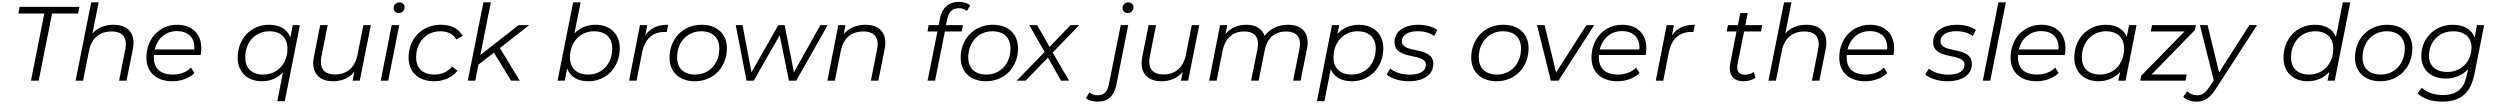
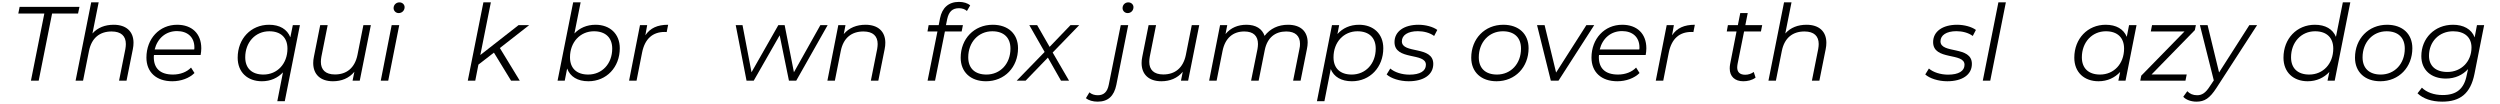
<svg xmlns="http://www.w3.org/2000/svg" width="1008px" height="42px" viewBox="0 0 1008 42" version="1.1">
  <g id="surface1">
    <path style=" stroke:none;fill-rule:nonzero;fill:rgb(0%,0%,0%);fill-opacity:1;" d="M 12.473 32.531 L 15.598 32.531 L 21.004 5.469 L 31.465 5.469 L 32.043 2.766 L 7.918 2.766 L 7.375 5.469 L 17.875 5.469 Z M 12.473 32.531 " />
    <path style=" stroke:none;fill-rule:nonzero;fill:rgb(0%,0%,0%);fill-opacity:1;" d="M 45.84 9.984 C 42.367 9.984 39.395 11.105 37.273 13.5 L 39.781 0.953 L 36.77 0.953 L 30.477 32.531 L 33.488 32.531 L 35.883 20.523 C 36.926 15.312 40.207 12.688 44.992 12.688 C 48.852 12.688 50.742 14.543 50.742 17.746 C 50.742 18.363 50.668 19.059 50.551 19.754 L 48.004 32.531 L 51.016 32.531 L 53.562 19.828 C 53.754 18.902 53.832 18.055 53.832 17.242 C 53.832 12.688 50.898 9.984 45.84 9.984 Z M 45.84 9.984 " />
    <path style=" stroke:none;fill-rule:nonzero;fill:rgb(0%,0%,0%);fill-opacity:1;" d="M 80.891 22.184 C 81.043 21.336 81.16 20.41 81.16 19.484 C 81.16 13.5 77.34 9.984 71.434 9.984 C 64.289 9.984 59.039 15.582 59.039 23.227 C 59.039 29.094 63.016 32.762 69.465 32.762 C 72.977 32.762 76.336 31.527 78.418 29.441 L 77.027 27.242 C 75.371 29.016 72.707 30.059 69.734 30.059 C 64.598 30.059 62.012 27.551 62.012 23.074 C 62.012 22.801 62.012 22.492 62.09 22.184 Z M 71.355 12.535 C 75.523 12.535 78.379 14.891 78.379 19.137 C 78.379 19.367 78.379 19.637 78.305 19.945 L 62.359 19.945 C 63.48 15.469 66.84 12.535 71.355 12.535 Z M 71.355 12.535 " />
    <path style=" stroke:none;fill-rule:nonzero;fill:rgb(0%,0%,0%);fill-opacity:1;" d="M 118.066 10.141 L 117.062 15.043 C 115.789 11.801 112.816 9.984 108.492 9.984 C 101.195 9.984 95.832 15.582 95.832 23.266 C 95.832 29.172 99.844 32.762 105.598 32.762 C 109.109 32.762 112.004 31.41 114.09 29.172 L 111.812 40.793 L 114.824 40.793 L 120.922 10.141 Z M 106.215 30.059 C 101.543 30.059 98.879 27.512 98.879 23.109 C 98.879 17.051 102.973 12.609 108.57 12.609 C 113.242 12.609 115.902 15.199 115.902 19.598 C 115.902 25.699 111.812 30.059 106.215 30.059 Z M 106.215 30.059 " />
    <path style=" stroke:none;fill-rule:nonzero;fill:rgb(0%,0%,0%);fill-opacity:1;" d="M 146.516 10.141 L 144.125 22.184 C 143.043 27.395 139.762 30.02 135.051 30.02 C 131.23 30.02 129.375 28.129 129.375 24.926 C 129.375 24.27 129.453 23.652 129.57 22.918 L 132.117 10.141 L 129.105 10.141 L 126.559 22.918 C 126.367 23.805 126.289 24.617 126.289 25.426 C 126.289 30.02 129.223 32.762 134.242 32.762 C 137.676 32.762 140.727 31.566 142.887 28.941 L 142.156 32.531 L 145.051 32.531 L 149.527 10.141 Z M 146.516 10.141 " />
    <path style=" stroke:none;fill-rule:nonzero;fill:rgb(0%,0%,0%);fill-opacity:1;" d="M 160.742 5.277 C 162.094 5.277 163.137 4.234 163.137 2.883 C 163.137 1.84 162.246 0.953 161.051 0.953 C 159.699 0.953 158.695 1.996 158.695 3.27 C 158.695 4.312 159.547 5.277 160.742 5.277 Z M 153.523 32.531 L 156.535 32.531 L 160.973 10.141 L 157.922 10.141 Z M 153.523 32.531 " />
-     <path style=" stroke:none;fill-rule:nonzero;fill:rgb(0%,0%,0%);fill-opacity:1;" d="M 175.078 32.762 C 178.898 32.762 182.453 31.18 184.457 28.477 L 182.258 26.816 C 180.637 28.941 178.051 30.059 175.195 30.059 C 170.445 30.059 167.781 27.512 167.781 23.109 C 167.781 17.051 171.875 12.609 177.512 12.609 C 180.559 12.609 182.723 13.73 183.996 15.93 L 186.582 14.465 C 184.922 11.492 181.832 9.984 177.742 9.984 C 170.137 9.984 164.734 15.582 164.734 23.266 C 164.734 29.016 168.707 32.762 175.078 32.762 Z M 175.078 32.762 " />
    <path style=" stroke:none;fill-rule:nonzero;fill:rgb(0%,0%,0%);fill-opacity:1;" d="M 213.355 10.141 L 209.07 10.141 L 193.668 22.184 L 197.914 0.953 L 194.906 0.953 L 188.613 32.531 L 191.625 32.531 L 192.898 26.047 L 199.152 21.219 L 206.062 32.531 L 209.574 32.531 L 201.543 19.367 Z M 213.355 10.141 " />
    <path style=" stroke:none;fill-rule:nonzero;fill:rgb(0%,0%,0%);fill-opacity:1;" d="M 240.133 9.984 C 236.582 9.984 233.688 11.297 231.602 13.5 L 234.109 0.953 L 231.098 0.953 L 224.809 32.531 L 227.703 32.531 L 228.668 27.629 C 229.902 30.91 232.875 32.762 237.238 32.762 C 244.531 32.762 249.898 27.125 249.898 19.445 C 249.898 13.578 245.844 9.984 240.133 9.984 Z M 237.16 30.059 C 232.488 30.059 229.824 27.512 229.824 23.109 C 229.824 17.012 233.918 12.609 239.477 12.609 C 244.148 12.609 246.848 15.199 246.848 19.598 C 246.848 25.699 242.758 30.059 237.16 30.059 Z M 237.16 30.059 " />
    <path style=" stroke:none;fill-rule:nonzero;fill:rgb(0%,0%,0%);fill-opacity:1;" d="M 260.207 14.234 L 260.941 10.141 L 258.043 10.141 L 253.645 32.531 L 256.656 32.531 L 258.895 21.18 C 260.012 15.582 263.219 12.883 267.965 12.883 C 268.312 12.883 268.508 12.922 268.816 12.922 L 269.395 9.984 C 265.109 9.984 262.176 11.297 260.207 14.234 Z M 260.207 14.234 " />
-     <path style=" stroke:none;fill-rule:nonzero;fill:rgb(0%,0%,0%);fill-opacity:1;" d="M 280.148 32.762 C 287.676 32.762 293.082 27.086 293.082 19.445 C 293.082 13.652 289.105 9.984 282.891 9.984 C 275.363 9.984 269.957 15.66 269.957 23.266 C 269.957 29.016 273.934 32.762 280.148 32.762 Z M 280.34 30.059 C 275.672 30.059 273.008 27.512 273.008 23.109 C 273.008 17.051 277.098 12.609 282.695 12.609 C 287.367 12.609 290.031 15.199 290.031 19.598 C 290.031 25.699 285.938 30.059 280.34 30.059 Z M 280.34 30.059 " />
    <path style=" stroke:none;fill-rule:nonzero;fill:rgb(0%,0%,0%);fill-opacity:1;" d="M 330.77 10.141 L 320.113 29.133 L 316.371 10.141 L 313.82 10.141 L 303.012 29.133 L 299.383 10.141 L 296.645 10.141 L 301.004 32.531 L 303.902 32.531 L 314.363 14.234 L 318.105 32.531 L 321.039 32.531 L 333.703 10.141 Z M 330.77 10.141 " />
    <path style=" stroke:none;fill-rule:nonzero;fill:rgb(0%,0%,0%);fill-opacity:1;" d="M 348.969 9.984 C 345.418 9.984 342.367 11.184 340.207 13.73 L 340.898 10.141 L 338.004 10.141 L 333.605 32.531 L 336.617 32.531 L 339.008 20.523 C 340.051 15.312 343.332 12.688 348.117 12.688 C 351.98 12.688 353.871 14.543 353.871 17.746 C 353.871 18.363 353.793 19.059 353.68 19.754 L 351.129 32.531 L 354.141 32.531 L 356.688 19.828 C 356.883 18.902 356.961 18.055 356.961 17.242 C 356.961 12.688 354.023 9.984 348.969 9.984 Z M 348.969 9.984 " />
    <path style=" stroke:none;fill-rule:nonzero;fill:rgb(0%,0%,0%);fill-opacity:1;" d="M 386.664 3.309 C 387.938 3.309 389.055 3.695 389.867 4.426 L 391.18 2.188 C 390.176 1.262 388.477 0.762 386.664 0.762 C 382.457 0.762 379.867 3.152 379.02 7.359 L 378.48 10.141 L 374.426 10.141 L 373.961 12.688 L 377.977 12.688 L 374 32.531 L 377.012 32.531 L 380.988 12.688 L 387.742 12.688 L 388.246 10.141 L 381.414 10.141 L 381.914 7.672 C 382.57 4.66 384.039 3.309 386.664 3.309 Z M 386.664 3.309 " />
    <path style=" stroke:none;fill-rule:nonzero;fill:rgb(0%,0%,0%);fill-opacity:1;" d="M 397.539 32.762 C 405.066 32.762 410.469 27.086 410.469 19.445 C 410.469 13.652 406.492 9.984 400.277 9.984 C 392.75 9.984 387.348 15.66 387.348 23.266 C 387.348 29.016 391.32 32.762 397.539 32.762 Z M 397.73 30.059 C 393.059 30.059 390.395 27.512 390.395 23.109 C 390.395 17.051 394.488 12.609 400.086 12.609 C 404.758 12.609 407.418 15.199 407.418 19.598 C 407.418 25.699 403.328 30.059 397.73 30.059 Z M 397.73 30.059 " />
    <path style=" stroke:none;fill-rule:nonzero;fill:rgb(0%,0%,0%);fill-opacity:1;" d="M 435.133 10.141 L 431.617 10.141 L 423.203 18.902 L 418.184 10.141 L 415.02 10.141 L 421.195 20.949 L 409.926 32.531 L 413.516 32.531 L 422.508 23.227 L 427.797 32.531 L 431.039 32.531 L 424.438 21.18 Z M 435.133 10.141 " />
    <path style=" stroke:none;fill-rule:nonzero;fill:rgb(0%,0%,0%);fill-opacity:1;" d="M 454.66 5.277 C 456.012 5.277 457.016 4.234 457.016 2.883 C 457.016 1.84 456.129 0.953 454.934 0.953 C 453.582 0.953 452.617 1.996 452.617 3.27 C 452.617 4.312 453.465 5.277 454.66 5.277 Z M 442.578 40.984 C 446.75 40.984 449.18 38.746 450.105 34.23 L 454.895 10.141 L 451.883 10.141 L 447.059 34.152 C 446.477 37.125 445.012 38.398 442.617 38.398 C 441.305 38.398 440.109 38.012 439.258 37.238 L 437.832 39.594 C 438.949 40.484 440.648 40.984 442.578 40.984 Z M 442.578 40.984 " />
    <path style=" stroke:none;fill-rule:nonzero;fill:rgb(0%,0%,0%);fill-opacity:1;" d="M 480.523 10.141 L 478.129 22.184 C 477.047 27.395 473.766 30.02 469.055 30.02 C 465.234 30.02 463.383 28.129 463.383 24.926 C 463.383 24.27 463.461 23.652 463.574 22.918 L 466.121 10.141 L 463.113 10.141 L 460.562 22.918 C 460.371 23.805 460.293 24.617 460.293 25.426 C 460.293 30.02 463.227 32.762 468.246 32.762 C 471.68 32.762 474.73 31.566 476.895 28.941 L 476.16 32.531 L 479.055 32.531 L 483.531 10.141 Z M 480.523 10.141 " />
    <path style=" stroke:none;fill-rule:nonzero;fill:rgb(0%,0%,0%);fill-opacity:1;" d="M 519.336 9.984 C 515.438 9.984 512.156 11.492 509.879 14.465 C 508.914 11.609 506.367 9.984 502.582 9.984 C 499.188 9.984 496.254 11.145 494.129 13.73 L 494.824 10.141 L 491.93 10.141 L 487.527 32.531 L 490.539 32.531 L 492.934 20.523 C 493.977 15.352 497.141 12.688 501.695 12.688 C 505.441 12.688 507.215 14.543 507.215 17.746 C 507.215 18.363 507.137 19.059 507.023 19.754 L 504.438 32.531 L 507.484 32.531 L 509.957 20.176 C 510.961 15.16 514.164 12.688 518.605 12.688 C 522.309 12.688 524.164 14.543 524.164 17.668 C 524.164 18.324 524.125 19.02 523.93 19.754 L 521.383 32.531 L 524.395 32.531 L 526.941 19.828 C 527.137 18.863 527.25 17.977 527.25 17.168 C 527.25 12.648 524.395 9.984 519.336 9.984 Z M 519.336 9.984 " />
    <path style=" stroke:none;fill-rule:nonzero;fill:rgb(0%,0%,0%);fill-opacity:1;" d="M 547.98 9.984 C 544.352 9.984 541.379 11.336 539.258 13.73 L 539.949 10.141 L 537.055 10.141 L 530.996 40.793 L 534.008 40.793 L 536.555 27.859 C 537.828 30.984 540.801 32.762 545.086 32.762 C 552.383 32.762 557.746 27.125 557.746 19.445 C 557.746 13.578 553.695 9.984 547.98 9.984 Z M 545.008 30.059 C 540.336 30.059 537.672 27.512 537.672 23.109 C 537.672 17.012 541.766 12.609 547.324 12.609 C 551.996 12.609 554.695 15.199 554.695 19.598 C 554.695 25.699 550.605 30.059 545.008 30.059 Z M 545.008 30.059 " />
    <path style=" stroke:none;fill-rule:nonzero;fill:rgb(0%,0%,0%);fill-opacity:1;" d="M 567.977 32.762 C 573.961 32.762 577.898 30.176 577.898 25.773 C 577.898 18.324 565.234 21.836 565.234 16.664 C 565.234 14.234 567.551 12.574 571.684 12.574 C 574 12.574 576.508 13.191 578.246 14.504 L 579.52 12.07 C 577.82 10.797 574.809 9.984 571.953 9.984 C 566.086 9.984 562.266 12.688 562.266 16.973 C 562.266 24.539 574.926 21.027 574.926 26.121 C 574.926 28.633 572.57 30.098 568.285 30.098 C 565.234 30.098 562.266 29.133 560.566 27.629 L 559.098 30.02 C 560.836 31.605 564.348 32.762 567.977 32.762 Z M 567.977 32.762 " />
    <path style=" stroke:none;fill-rule:nonzero;fill:rgb(0%,0%,0%);fill-opacity:1;" d="M 603.395 32.762 C 610.922 32.762 616.324 27.086 616.324 19.445 C 616.324 13.652 612.348 9.984 606.133 9.984 C 598.605 9.984 593.203 15.66 593.203 23.266 C 593.203 29.016 597.18 32.762 603.395 32.762 Z M 603.586 30.059 C 598.914 30.059 596.25 27.512 596.25 23.109 C 596.25 17.051 600.344 12.609 605.941 12.609 C 610.613 12.609 613.273 15.199 613.273 19.598 C 613.273 25.699 609.184 30.059 603.586 30.059 Z M 603.586 30.059 " />
    <path style=" stroke:none;fill-rule:nonzero;fill:rgb(0%,0%,0%);fill-opacity:1;" d="M 639.617 10.141 L 627.418 29.25 L 622.785 10.141 L 619.738 10.141 L 625.297 32.531 L 628.383 32.531 L 642.781 10.141 Z M 639.617 10.141 " />
    <path style=" stroke:none;fill-rule:nonzero;fill:rgb(0%,0%,0%);fill-opacity:1;" d="M 663.539 22.184 C 663.691 21.336 663.809 20.41 663.809 19.484 C 663.809 13.5 659.984 9.984 654.078 9.984 C 646.938 9.984 641.688 15.582 641.688 23.227 C 641.688 29.094 645.664 32.762 652.109 32.762 C 655.625 32.762 658.984 31.527 661.066 29.441 L 659.676 27.242 C 658.016 29.016 655.355 30.059 652.383 30.059 C 647.246 30.059 644.66 27.551 644.66 23.074 C 644.66 22.801 644.66 22.492 644.738 22.184 Z M 654.004 12.535 C 658.172 12.535 661.027 14.891 661.027 19.137 C 661.027 19.367 661.027 19.637 660.953 19.945 L 645.008 19.945 C 646.129 15.469 649.484 12.535 654.004 12.535 Z M 654.004 12.535 " />
    <path style=" stroke:none;fill-rule:nonzero;fill:rgb(0%,0%,0%);fill-opacity:1;" d="M 674.172 14.234 L 674.906 10.141 L 672.012 10.141 L 667.609 32.531 L 670.621 32.531 L 672.859 21.18 C 673.98 15.582 677.184 12.883 681.93 12.883 C 682.277 12.883 682.473 12.922 682.781 12.922 L 683.359 9.984 C 679.074 9.984 676.141 11.297 674.172 14.234 Z M 674.172 14.234 " />
    <path style=" stroke:none;fill-rule:nonzero;fill:rgb(0%,0%,0%);fill-opacity:1;" d="M 703.215 12.688 L 710.012 12.688 L 710.512 10.141 L 703.719 10.141 L 704.684 5.277 L 701.672 5.277 L 700.707 10.141 L 696.691 10.141 L 696.23 12.688 L 700.168 12.688 L 697.578 25.891 C 697.465 26.508 697.426 27.086 697.426 27.629 C 697.426 30.832 699.512 32.762 702.867 32.762 C 704.566 32.762 706.422 32.375 707.848 31.297 L 707.113 29.016 C 706.109 29.75 704.914 30.137 703.68 30.137 C 701.516 30.137 700.438 29.094 700.438 27.164 C 700.438 26.738 700.516 26.277 700.59 25.773 Z M 703.215 12.688 " />
    <path style=" stroke:none;fill-rule:nonzero;fill:rgb(0%,0%,0%);fill-opacity:1;" d="M 728.398 9.984 C 724.922 9.984 721.949 11.105 719.828 13.5 L 722.336 0.953 L 719.324 0.953 L 713.035 32.531 L 716.043 32.531 L 718.438 20.523 C 719.48 15.312 722.762 12.688 727.547 12.688 C 731.41 12.688 733.301 14.543 733.301 17.746 C 733.301 18.363 733.223 19.059 733.105 19.754 L 730.559 32.531 L 733.57 32.531 L 736.117 19.828 C 736.312 18.902 736.387 18.055 736.387 17.242 C 736.387 12.688 733.453 9.984 728.398 9.984 Z M 728.398 9.984 " />
-     <path style=" stroke:none;fill-rule:nonzero;fill:rgb(0%,0%,0%);fill-opacity:1;" d="M 763.445 22.184 C 763.602 21.336 763.715 20.41 763.715 19.484 C 763.715 13.5 759.895 9.984 753.988 9.984 C 746.848 9.984 741.598 15.582 741.598 23.227 C 741.598 29.094 745.574 32.762 752.02 32.762 C 755.531 32.762 758.891 31.527 760.977 29.441 L 759.586 27.242 C 757.926 29.016 755.262 30.059 752.289 30.059 C 747.156 30.059 744.57 27.551 744.57 23.074 C 744.57 22.801 744.57 22.492 744.645 22.184 Z M 753.91 12.535 C 758.078 12.535 760.938 14.891 760.938 19.137 C 760.938 19.367 760.938 19.637 760.859 19.945 L 744.918 19.945 C 746.035 15.469 749.395 12.535 753.91 12.535 Z M 753.91 12.535 " />
    <path style=" stroke:none;fill-rule:nonzero;fill:rgb(0%,0%,0%);fill-opacity:1;" d="M 785.145 32.762 C 791.129 32.762 795.066 30.176 795.066 25.773 C 795.066 18.324 782.406 21.836 782.406 16.664 C 782.406 14.234 784.723 12.574 788.852 12.574 C 791.168 12.574 793.676 13.191 795.414 14.504 L 796.688 12.07 C 794.988 10.797 791.98 9.984 789.121 9.984 C 783.254 9.984 779.434 12.688 779.434 16.973 C 779.434 24.539 792.094 21.027 792.094 26.121 C 792.094 28.633 789.738 30.098 785.453 30.098 C 782.406 30.098 779.434 29.133 777.734 27.629 L 776.266 30.02 C 778.004 31.605 781.516 32.762 785.145 32.762 Z M 785.145 32.762 " />
    <path style=" stroke:none;fill-rule:nonzero;fill:rgb(0%,0%,0%);fill-opacity:1;" d="M 799.461 32.531 L 802.469 32.531 L 808.762 0.953 L 805.75 0.953 Z M 799.461 32.531 " />
-     <path style=" stroke:none;fill-rule:nonzero;fill:rgb(0%,0%,0%);fill-opacity:1;" d="M 832.52 22.184 C 832.672 21.336 832.789 20.41 832.789 19.484 C 832.789 13.5 828.965 9.984 823.059 9.984 C 815.918 9.984 810.668 15.582 810.668 23.227 C 810.668 29.094 814.645 32.762 821.09 32.762 C 824.605 32.762 827.961 31.527 830.047 29.441 L 828.656 27.242 C 826.996 29.016 824.336 30.059 821.363 30.059 C 816.227 30.059 813.641 27.551 813.641 23.074 C 813.641 22.801 813.641 22.492 813.719 22.184 Z M 822.984 12.535 C 827.152 12.535 830.008 14.891 830.008 19.137 C 830.008 19.367 830.008 19.637 829.93 19.945 L 813.988 19.945 C 815.109 15.469 818.465 12.535 822.984 12.535 Z M 822.984 12.535 " />
    <path style=" stroke:none;fill-rule:nonzero;fill:rgb(0%,0%,0%);fill-opacity:1;" d="M 858.438 10.141 L 857.512 14.852 C 856.238 11.723 853.266 9.984 849.02 9.984 C 841.723 9.984 836.359 15.582 836.359 23.266 C 836.359 29.172 840.371 32.762 846.125 32.762 C 849.715 32.762 852.688 31.332 854.848 29.016 L 854.117 32.531 L 857.012 32.531 L 861.449 10.141 Z M 846.742 30.059 C 842.07 30.059 839.406 27.512 839.406 23.109 C 839.406 17.051 843.5 12.609 849.098 12.609 C 853.77 12.609 856.43 15.199 856.43 19.598 C 856.43 25.699 852.34 30.059 846.742 30.059 Z M 846.742 30.059 " />
    <path style=" stroke:none;fill-rule:nonzero;fill:rgb(0%,0%,0%);fill-opacity:1;" d="M 885.383 10.141 L 867.703 10.141 L 867.203 12.688 L 880.789 12.688 L 863.344 30.523 L 862.957 32.531 L 881.176 32.531 L 881.68 30.02 L 867.512 30.02 L 884.961 12.148 Z M 885.383 10.141 " />
    <path style=" stroke:none;fill-rule:nonzero;fill:rgb(0%,0%,0%);fill-opacity:1;" d="M 906.93 10.141 L 894.73 29.211 L 890.098 10.141 L 887.008 10.141 L 892.605 32.414 L 891.023 34.77 C 889.285 37.512 887.781 38.398 885.891 38.398 C 884.191 38.398 882.918 37.82 881.914 36.777 L 880.293 39.016 C 881.41 40.289 883.535 40.984 885.621 40.984 C 888.863 40.984 890.945 39.672 893.688 35.426 L 910.055 10.141 Z M 906.93 10.141 " />
    <path style=" stroke:none;fill-rule:nonzero;fill:rgb(0%,0%,0%);fill-opacity:1;" d="M 944.633 0.953 L 941.855 14.852 C 940.543 11.723 937.605 9.984 933.359 9.984 C 926.066 9.984 920.699 15.582 920.699 23.266 C 920.699 29.172 924.715 32.762 930.465 32.762 C 934.055 32.762 937.027 31.332 939.191 29.016 L 938.457 32.531 L 941.352 32.531 L 947.645 0.953 Z M 931.082 30.059 C 926.414 30.059 923.75 27.512 923.75 23.109 C 923.75 17.051 927.84 12.609 933.438 12.609 C 938.109 12.609 940.773 15.199 940.773 19.598 C 940.773 25.699 936.68 30.059 931.082 30.059 Z M 931.082 30.059 " />
    <path style=" stroke:none;fill-rule:nonzero;fill:rgb(0%,0%,0%);fill-opacity:1;" d="M 959.727 32.762 C 967.254 32.762 972.66 27.086 972.66 19.445 C 972.66 13.652 968.684 9.984 962.469 9.984 C 954.941 9.984 949.535 15.66 949.535 23.266 C 949.535 29.016 953.512 32.762 959.727 32.762 Z M 959.922 30.059 C 955.25 30.059 952.586 27.512 952.586 23.109 C 952.586 17.051 956.676 12.609 962.273 12.609 C 966.945 12.609 969.609 15.199 969.609 19.598 C 969.609 25.699 965.52 30.059 959.922 30.059 Z M 959.922 30.059 " />
    <path style=" stroke:none;fill-rule:nonzero;fill:rgb(0%,0%,0%);fill-opacity:1;" d="M 998.711 10.141 L 997.781 15.082 C 996.508 11.684 993.188 9.984 989.059 9.984 C 981.609 9.984 976.281 15.469 976.281 22.648 C 976.281 28.246 980.258 31.68 986.164 31.68 C 989.945 31.68 992.957 30.215 995.121 27.859 L 994.578 30.328 C 993.535 35.734 990.562 38.32 984.891 38.32 C 981.34 38.32 978.289 37.164 976.512 35.348 L 974.738 37.625 C 977.016 39.789 980.449 40.984 984.695 40.984 C 991.953 40.984 996.121 37.703 997.707 29.789 L 1001.605 10.141 Z M 986.781 29.016 C 982.07 29.016 979.371 26.586 979.371 22.492 C 979.371 16.781 983.461 12.609 989.098 12.609 C 993.73 12.609 996.508 15.043 996.508 19.137 C 996.508 24.848 992.379 29.016 986.781 29.016 Z M 986.781 29.016 " />
  </g>
</svg>